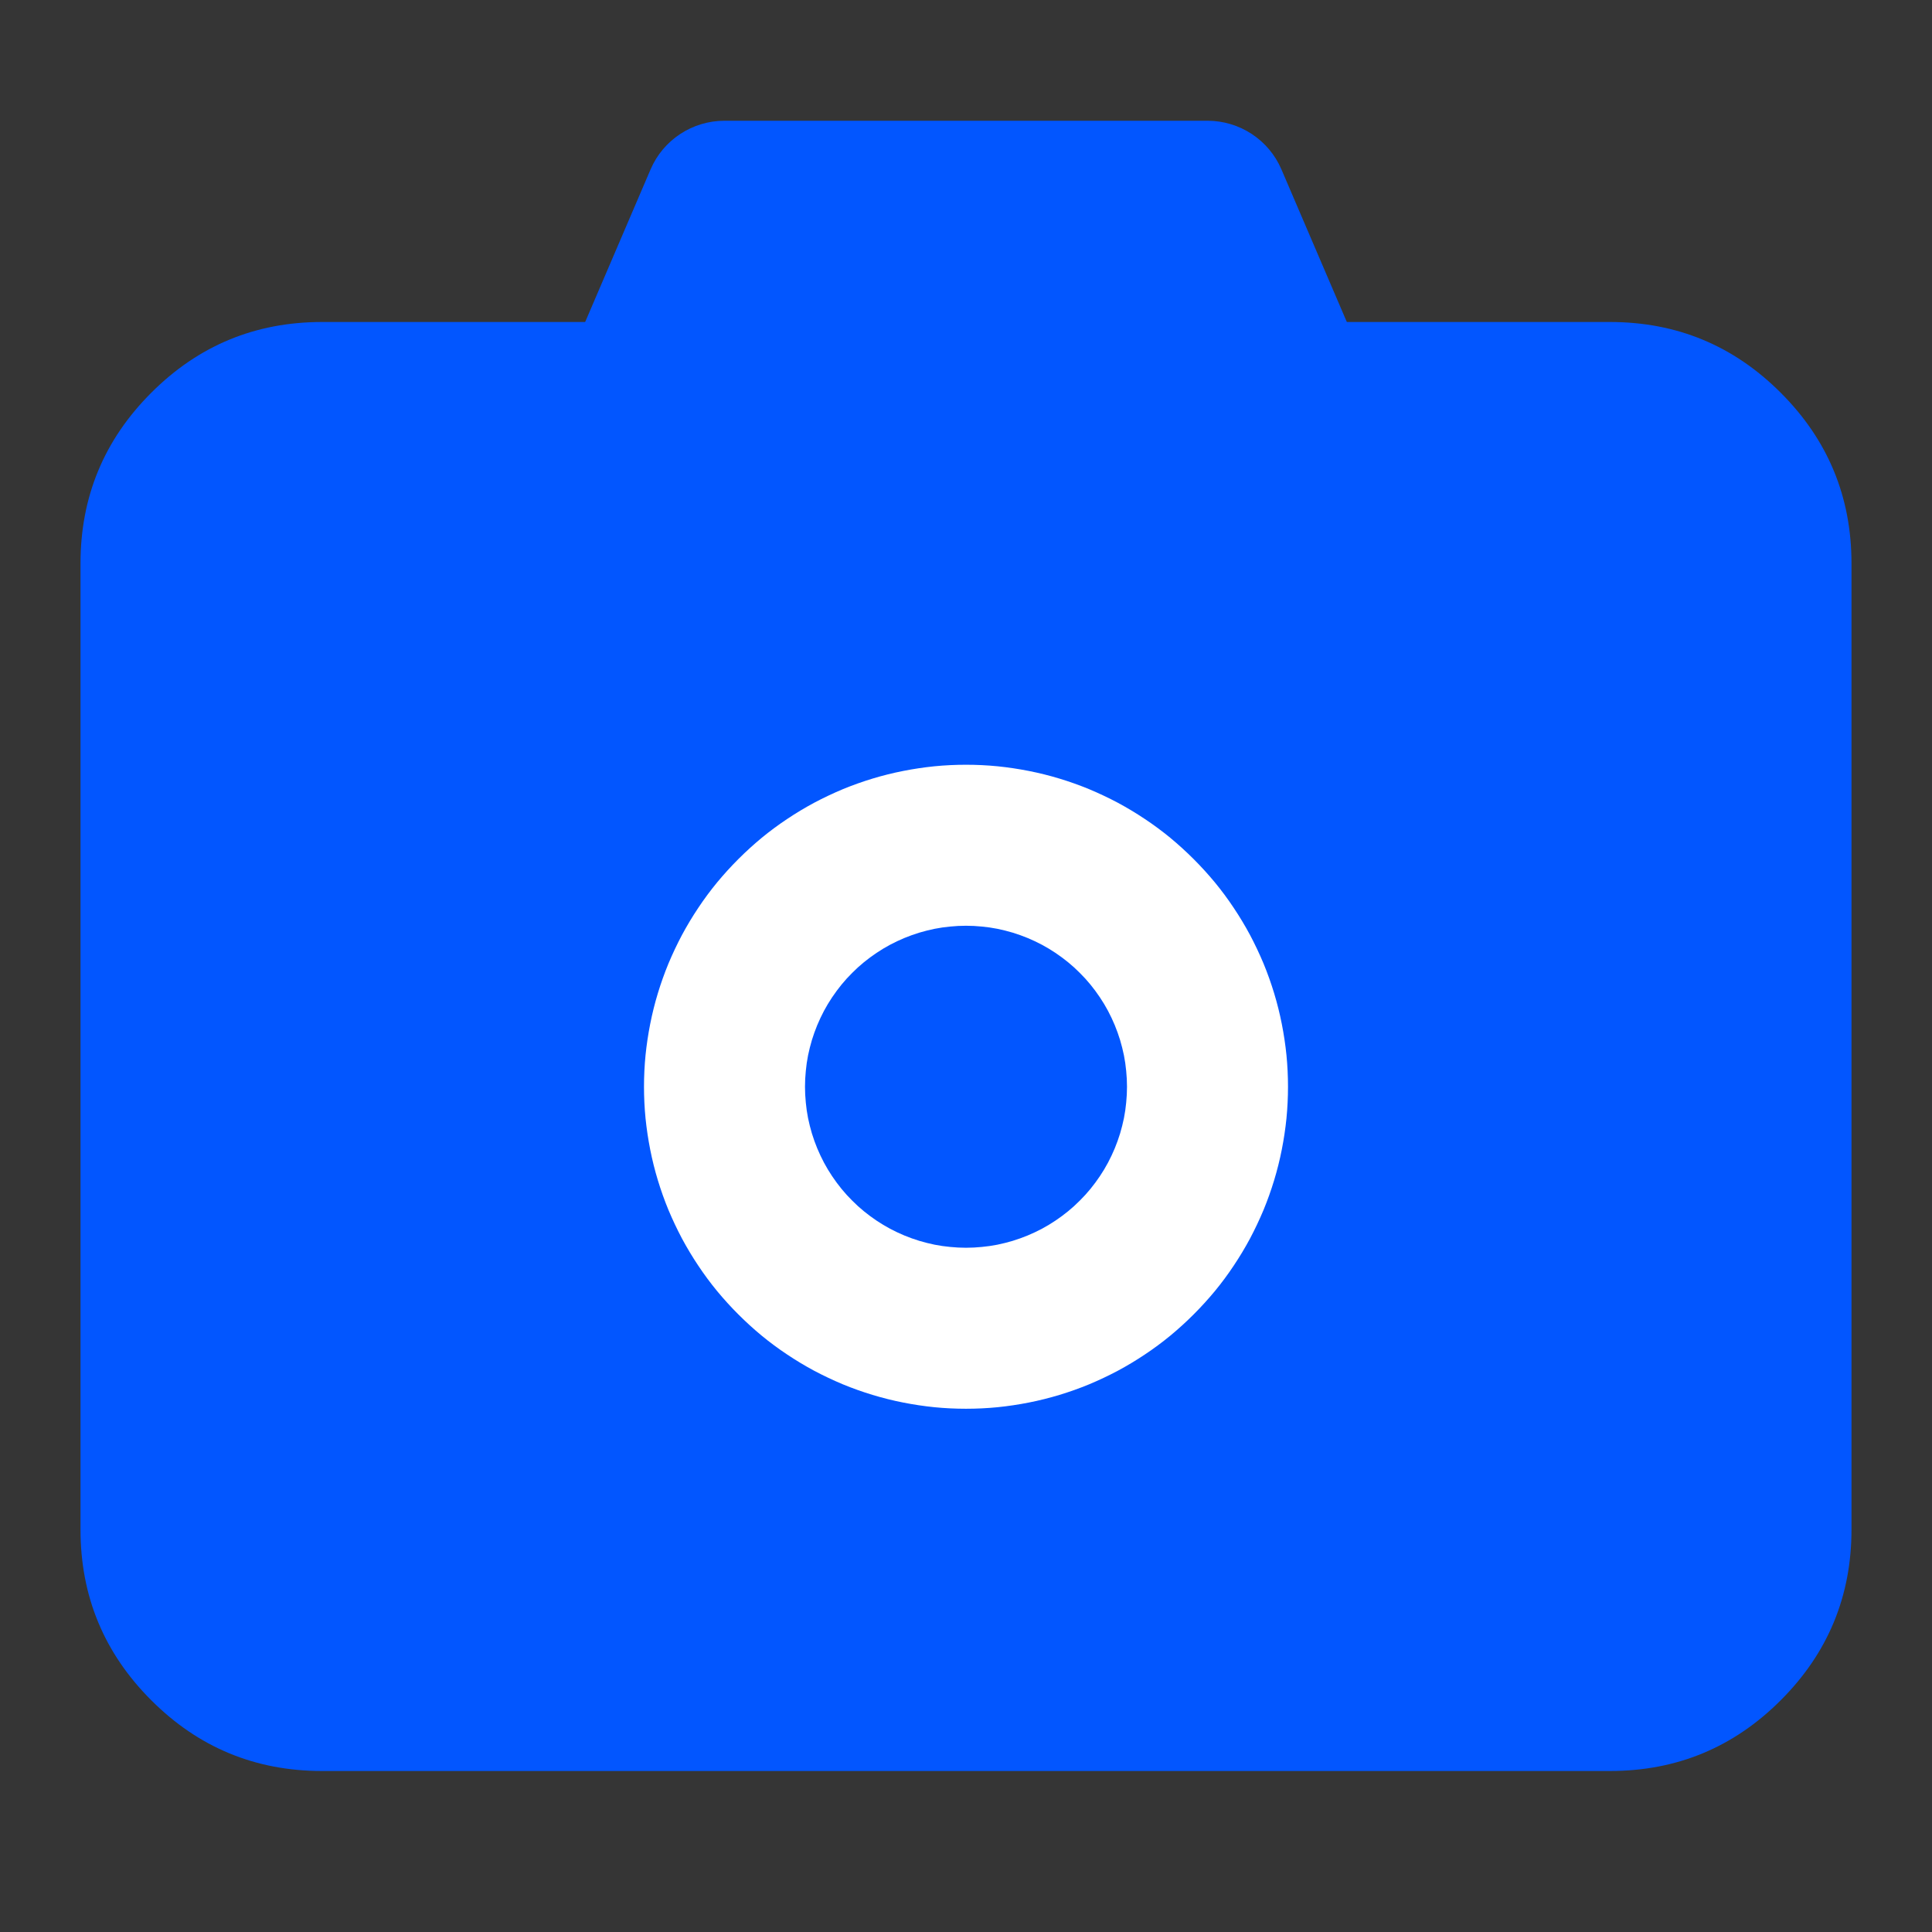
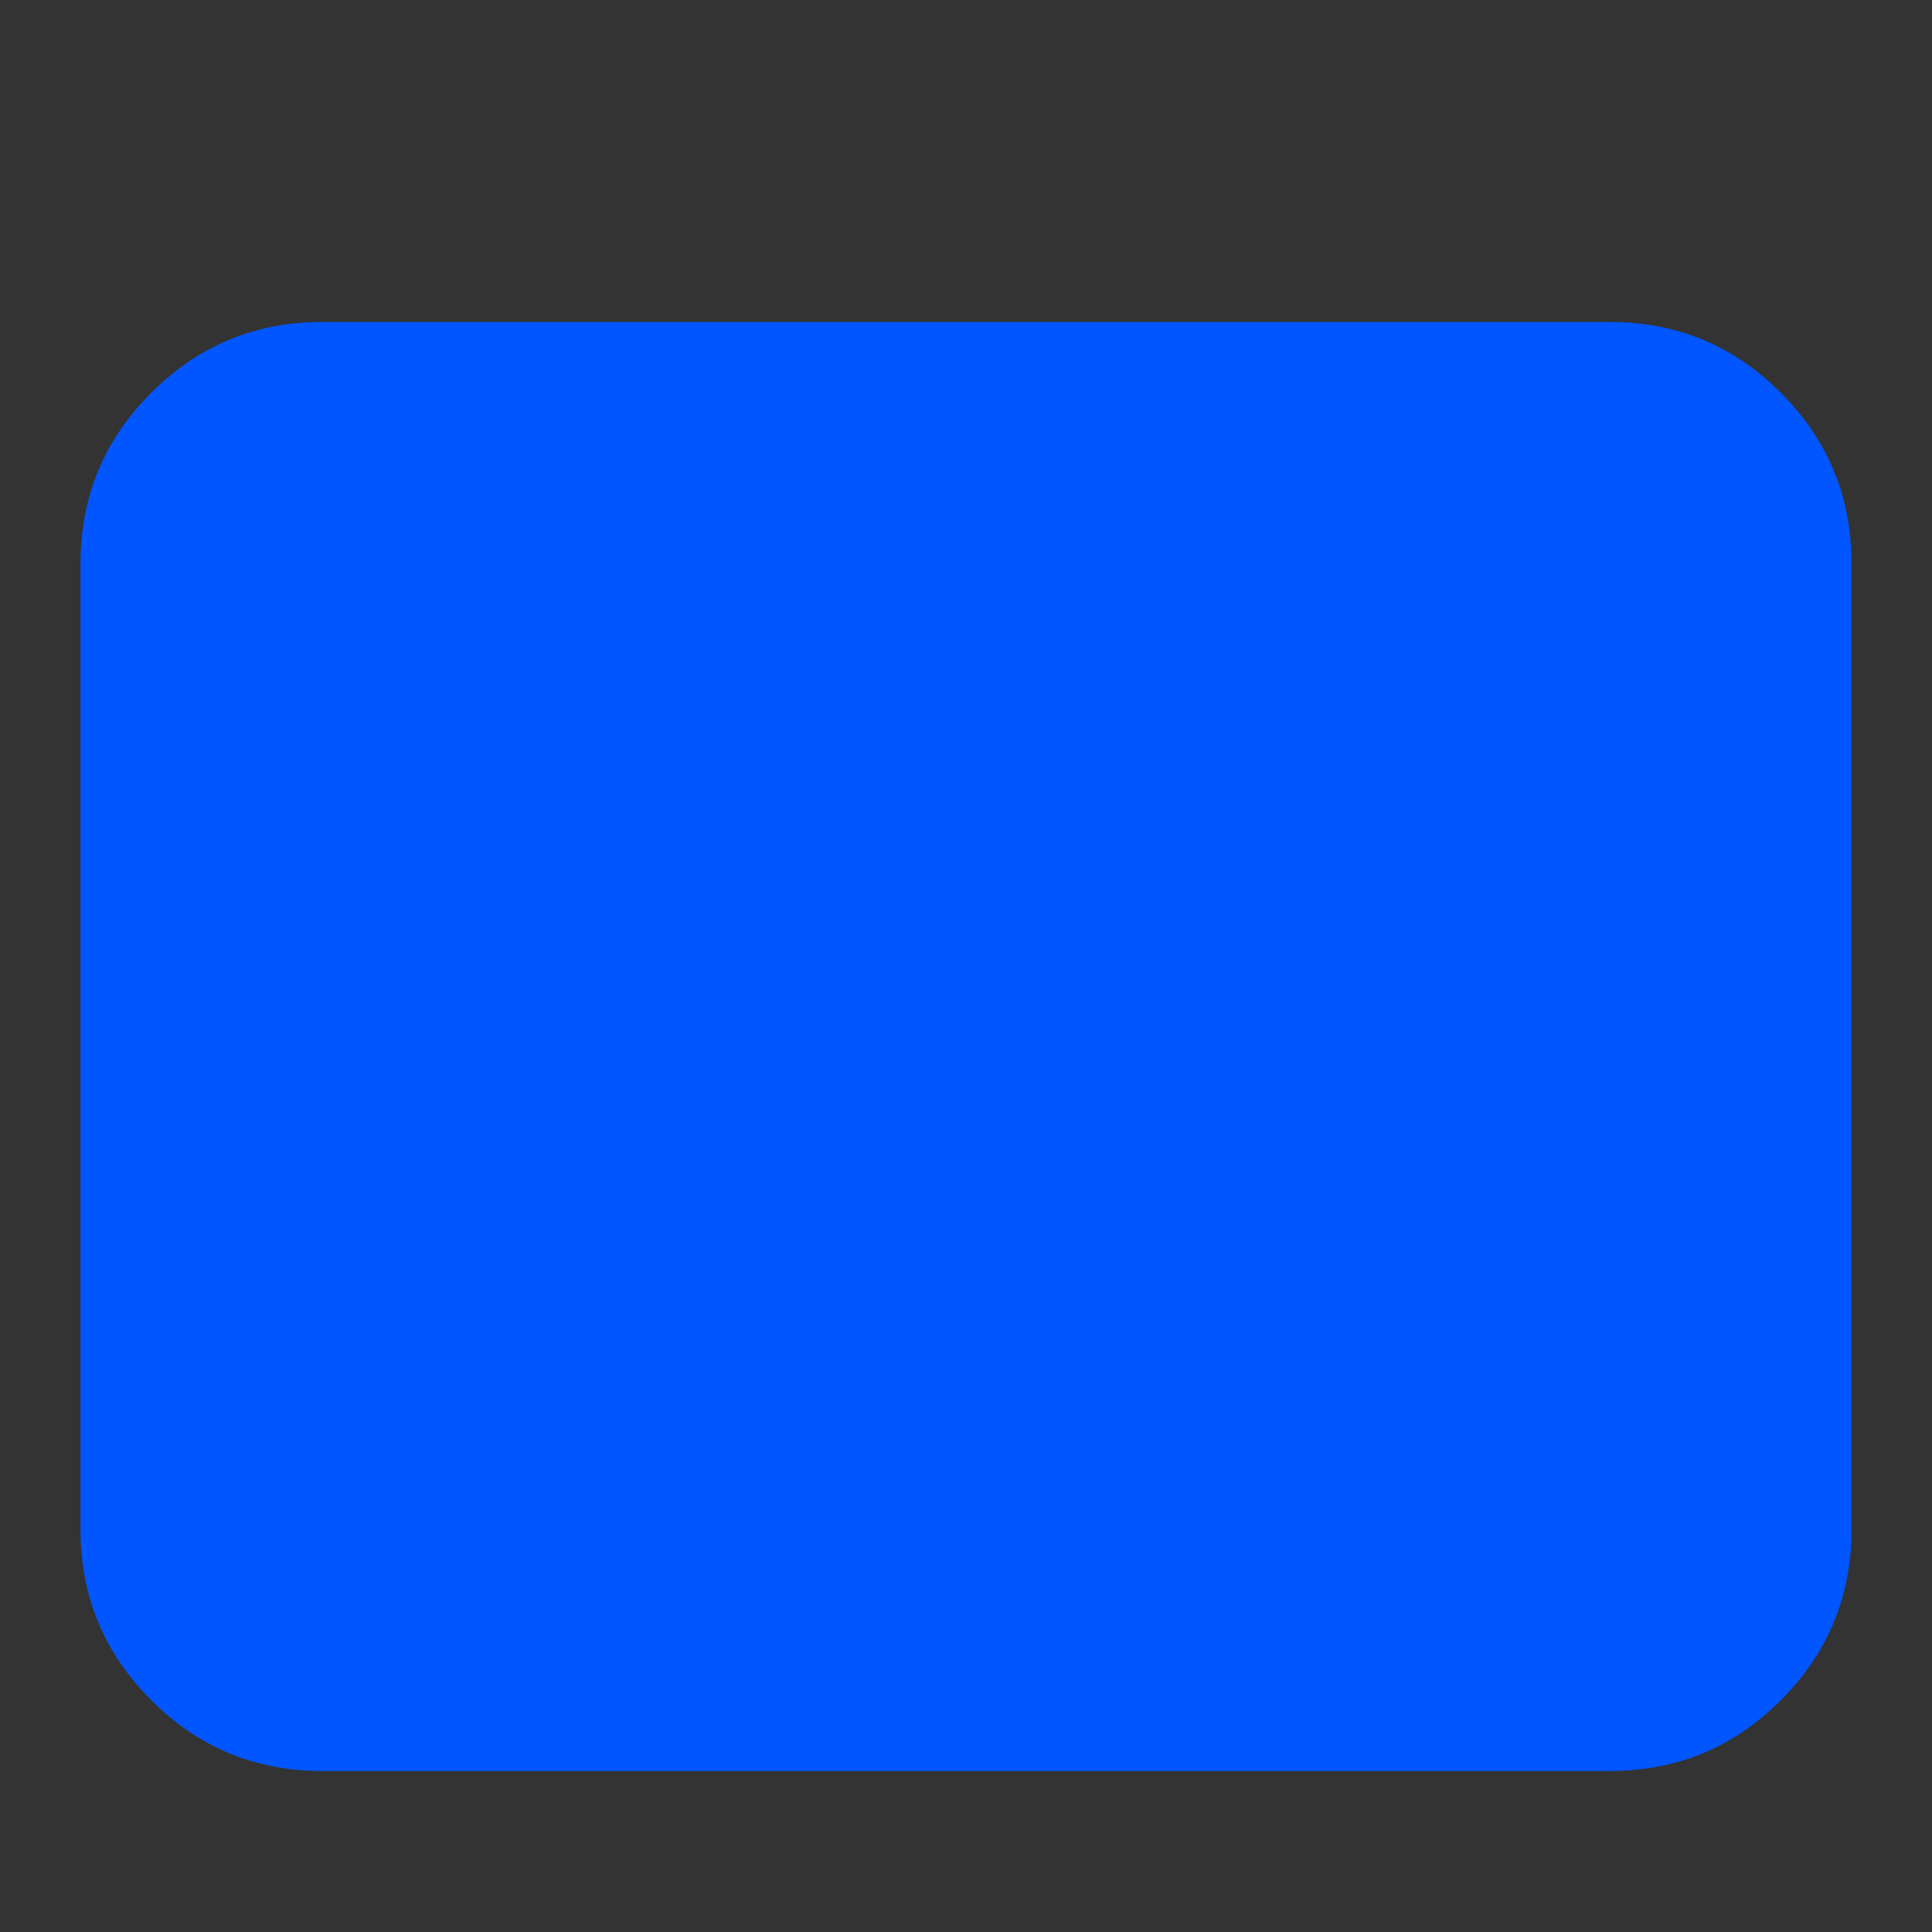
<svg xmlns="http://www.w3.org/2000/svg" fill="none" version="1.1" width="24" height="24" viewBox="0 0 24 24">
  <rect x="0" y="0" width="24" height="24" fill="#333333" stroke="none" />
  <defs>
    <clipPath id="master_svg0_41_06343">
      <rect x="0" y="0" width="24" height="24" rx="0" />
    </clipPath>
  </defs>
  <g clip-path="url(#master_svg0_41_06343)">
    <g>
-       <rect x="0" y="0" width="24" height="24" rx="0" fill="#FFFFFF" fill-opacity="0.01" style="mix-blend-mode:passthrough" />
-     </g>
+       </g>
    <g>
-       <path d="M7.5,7L16.5,7C16.635,7,16.769,6.972,16.894,6.919C17.138,6.815,17.33,6.618,17.428,6.371C17.527,6.125,17.524,5.85,17.419,5.606L15.919,2.106C15.762,1.738,15.4,1.5,15,1.5L9,1.5C8.6,1.5,8.238,1.738,8.081,2.106L6.581,5.606C6.528,5.731,6.5,5.865,6.5,6C6.5,6.552,6.948,7,7.5,7Z" fill-rule="evenodd" fill="#0256FF" fill-opacity="1" />
-     </g>
+       </g>
    <g>
      <path d="M1,19L1,7Q1,5.757,1.879,4.879Q2.757,4,4,4L20,4Q21.243,4,22.121,4.879Q23,5.757,23,7L23,19Q23,20.243,22.121,21.121Q21.243,22,20,22L4,22Q2.757,22,1.879,21.121Q1,20.243,1,19Z" fill-rule="evenodd" fill="#0256FF" fill-opacity="1" />
    </g>
    <g>
-       <path d="M16,13.5Q16,13.697,15.981,13.892Q15.961,14.088,15.923,14.28Q15.885,14.473,15.828,14.661Q15.771,14.849,15.696,15.031Q15.62,15.212,15.528,15.386Q15.435,15.559,15.326,15.722Q15.217,15.886,15.092,16.038Q14.967,16.189,14.828,16.328Q14.689,16.467,14.538,16.592Q14.386,16.717,14.222,16.826Q14.059,16.935,13.886,17.028Q13.712,17.12,13.531,17.196Q13.349,17.271,13.161,17.328Q12.973,17.385,12.78,17.423Q12.588,17.461,12.392,17.481Q12.197,17.5,12,17.5Q11.803,17.5,11.608,17.481Q11.412,17.461,11.22,17.423Q11.027,17.385,10.839,17.328Q10.651,17.271,10.469,17.196Q10.288,17.12,10.114,17.028Q9.941,16.935,9.778,16.826Q9.614,16.717,9.462,16.592Q9.311,16.467,9.172,16.328Q9.033,16.189,8.908,16.038Q8.783,15.886,8.674,15.722Q8.565,15.559,8.472,15.386Q8.38,15.212,8.304,15.031Q8.229,14.849,8.172,14.661Q8.115,14.473,8.077,14.28Q8.039,14.088,8.019,13.892Q8,13.697,8,13.5Q8,13.303,8.019,13.108Q8.039,12.912,8.077,12.72Q8.115,12.527,8.172,12.339Q8.229,12.151,8.304,11.969Q8.38,11.788,8.472,11.614Q8.565,11.441,8.674,11.278Q8.783,11.114,8.908,10.962Q9.033,10.811,9.172,10.672Q9.311,10.533,9.462,10.408Q9.614,10.283,9.778,10.174Q9.941,10.065,10.114,9.972Q10.288,9.88,10.469,9.804Q10.651,9.729,10.839,9.672Q11.027,9.615,11.22,9.577Q11.412,9.539,11.608,9.519Q11.803,9.5,12,9.5Q12.197,9.5,12.392,9.519Q12.588,9.539,12.78,9.577Q12.973,9.615,13.161,9.672Q13.349,9.729,13.531,9.804Q13.712,9.88,13.886,9.972Q14.059,10.065,14.222,10.174Q14.386,10.283,14.538,10.408Q14.689,10.533,14.828,10.672Q14.967,10.811,15.092,10.962Q15.217,11.114,15.326,11.278Q15.435,11.441,15.528,11.614Q15.62,11.788,15.696,11.969Q15.771,12.151,15.828,12.339Q15.885,12.527,15.923,12.72Q15.961,12.912,15.981,13.108Q16,13.303,16,13.5Z" fill="#FFFFFF" fill-opacity="1" style="mix-blend-mode:passthrough" />
-     </g>
+       </g>
    <g>
-       <path d="M14,13.5Q14,13.598,13.99,13.696Q13.981,13.794,13.962,13.89Q13.942,13.987,13.914,14.081Q13.885,14.175,13.848,14.265Q13.81,14.356,13.764,14.443Q13.718,14.529,13.663,14.611Q13.608,14.693,13.546,14.769Q13.484,14.845,13.414,14.914Q13.345,14.984,13.269,15.046Q13.193,15.108,13.111,15.163Q13.029,15.218,12.943,15.264Q12.856,15.31,12.765,15.348Q12.675,15.385,12.581,15.414Q12.487,15.442,12.39,15.462Q12.294,15.481,12.196,15.49Q12.098,15.5,12,15.5Q11.902,15.5,11.804,15.49Q11.706,15.481,11.61,15.462Q11.513,15.442,11.419,15.414Q11.325,15.385,11.235,15.348Q11.144,15.31,11.057,15.264Q10.971,15.218,10.889,15.163Q10.807,15.108,10.731,15.046Q10.655,14.984,10.586,14.914Q10.516,14.845,10.454,14.769Q10.392,14.693,10.337,14.611Q10.282,14.529,10.236,14.443Q10.19,14.356,10.152,14.265Q10.115,14.175,10.086,14.081Q10.058,13.987,10.038,13.89Q10.019,13.794,10.01,13.696Q10,13.598,10,13.5Q10,13.402,10.01,13.304Q10.019,13.206,10.038,13.11Q10.058,13.013,10.086,12.919Q10.115,12.825,10.152,12.735Q10.19,12.644,10.236,12.557Q10.282,12.471,10.337,12.389Q10.392,12.307,10.454,12.231Q10.516,12.155,10.586,12.086Q10.655,12.016,10.731,11.954Q10.807,11.892,10.889,11.837Q10.971,11.782,11.057,11.736Q11.144,11.69,11.235,11.652Q11.325,11.615,11.419,11.586Q11.513,11.558,11.61,11.538Q11.706,11.519,11.804,11.51Q11.902,11.5,12,11.5Q12.098,11.5,12.196,11.51Q12.294,11.519,12.39,11.538Q12.487,11.558,12.581,11.586Q12.675,11.615,12.765,11.652Q12.856,11.69,12.943,11.736Q13.029,11.782,13.111,11.837Q13.193,11.892,13.269,11.954Q13.345,12.016,13.414,12.086Q13.484,12.155,13.546,12.231Q13.608,12.307,13.663,12.389Q13.718,12.471,13.764,12.557Q13.81,12.644,13.848,12.735Q13.885,12.825,13.914,12.919Q13.942,13.013,13.962,13.11Q13.981,13.206,13.99,13.304Q14,13.402,14,13.5Z" fill="#0256FF" fill-opacity="1" />
-     </g>
+       </g>
  </g>
</svg>